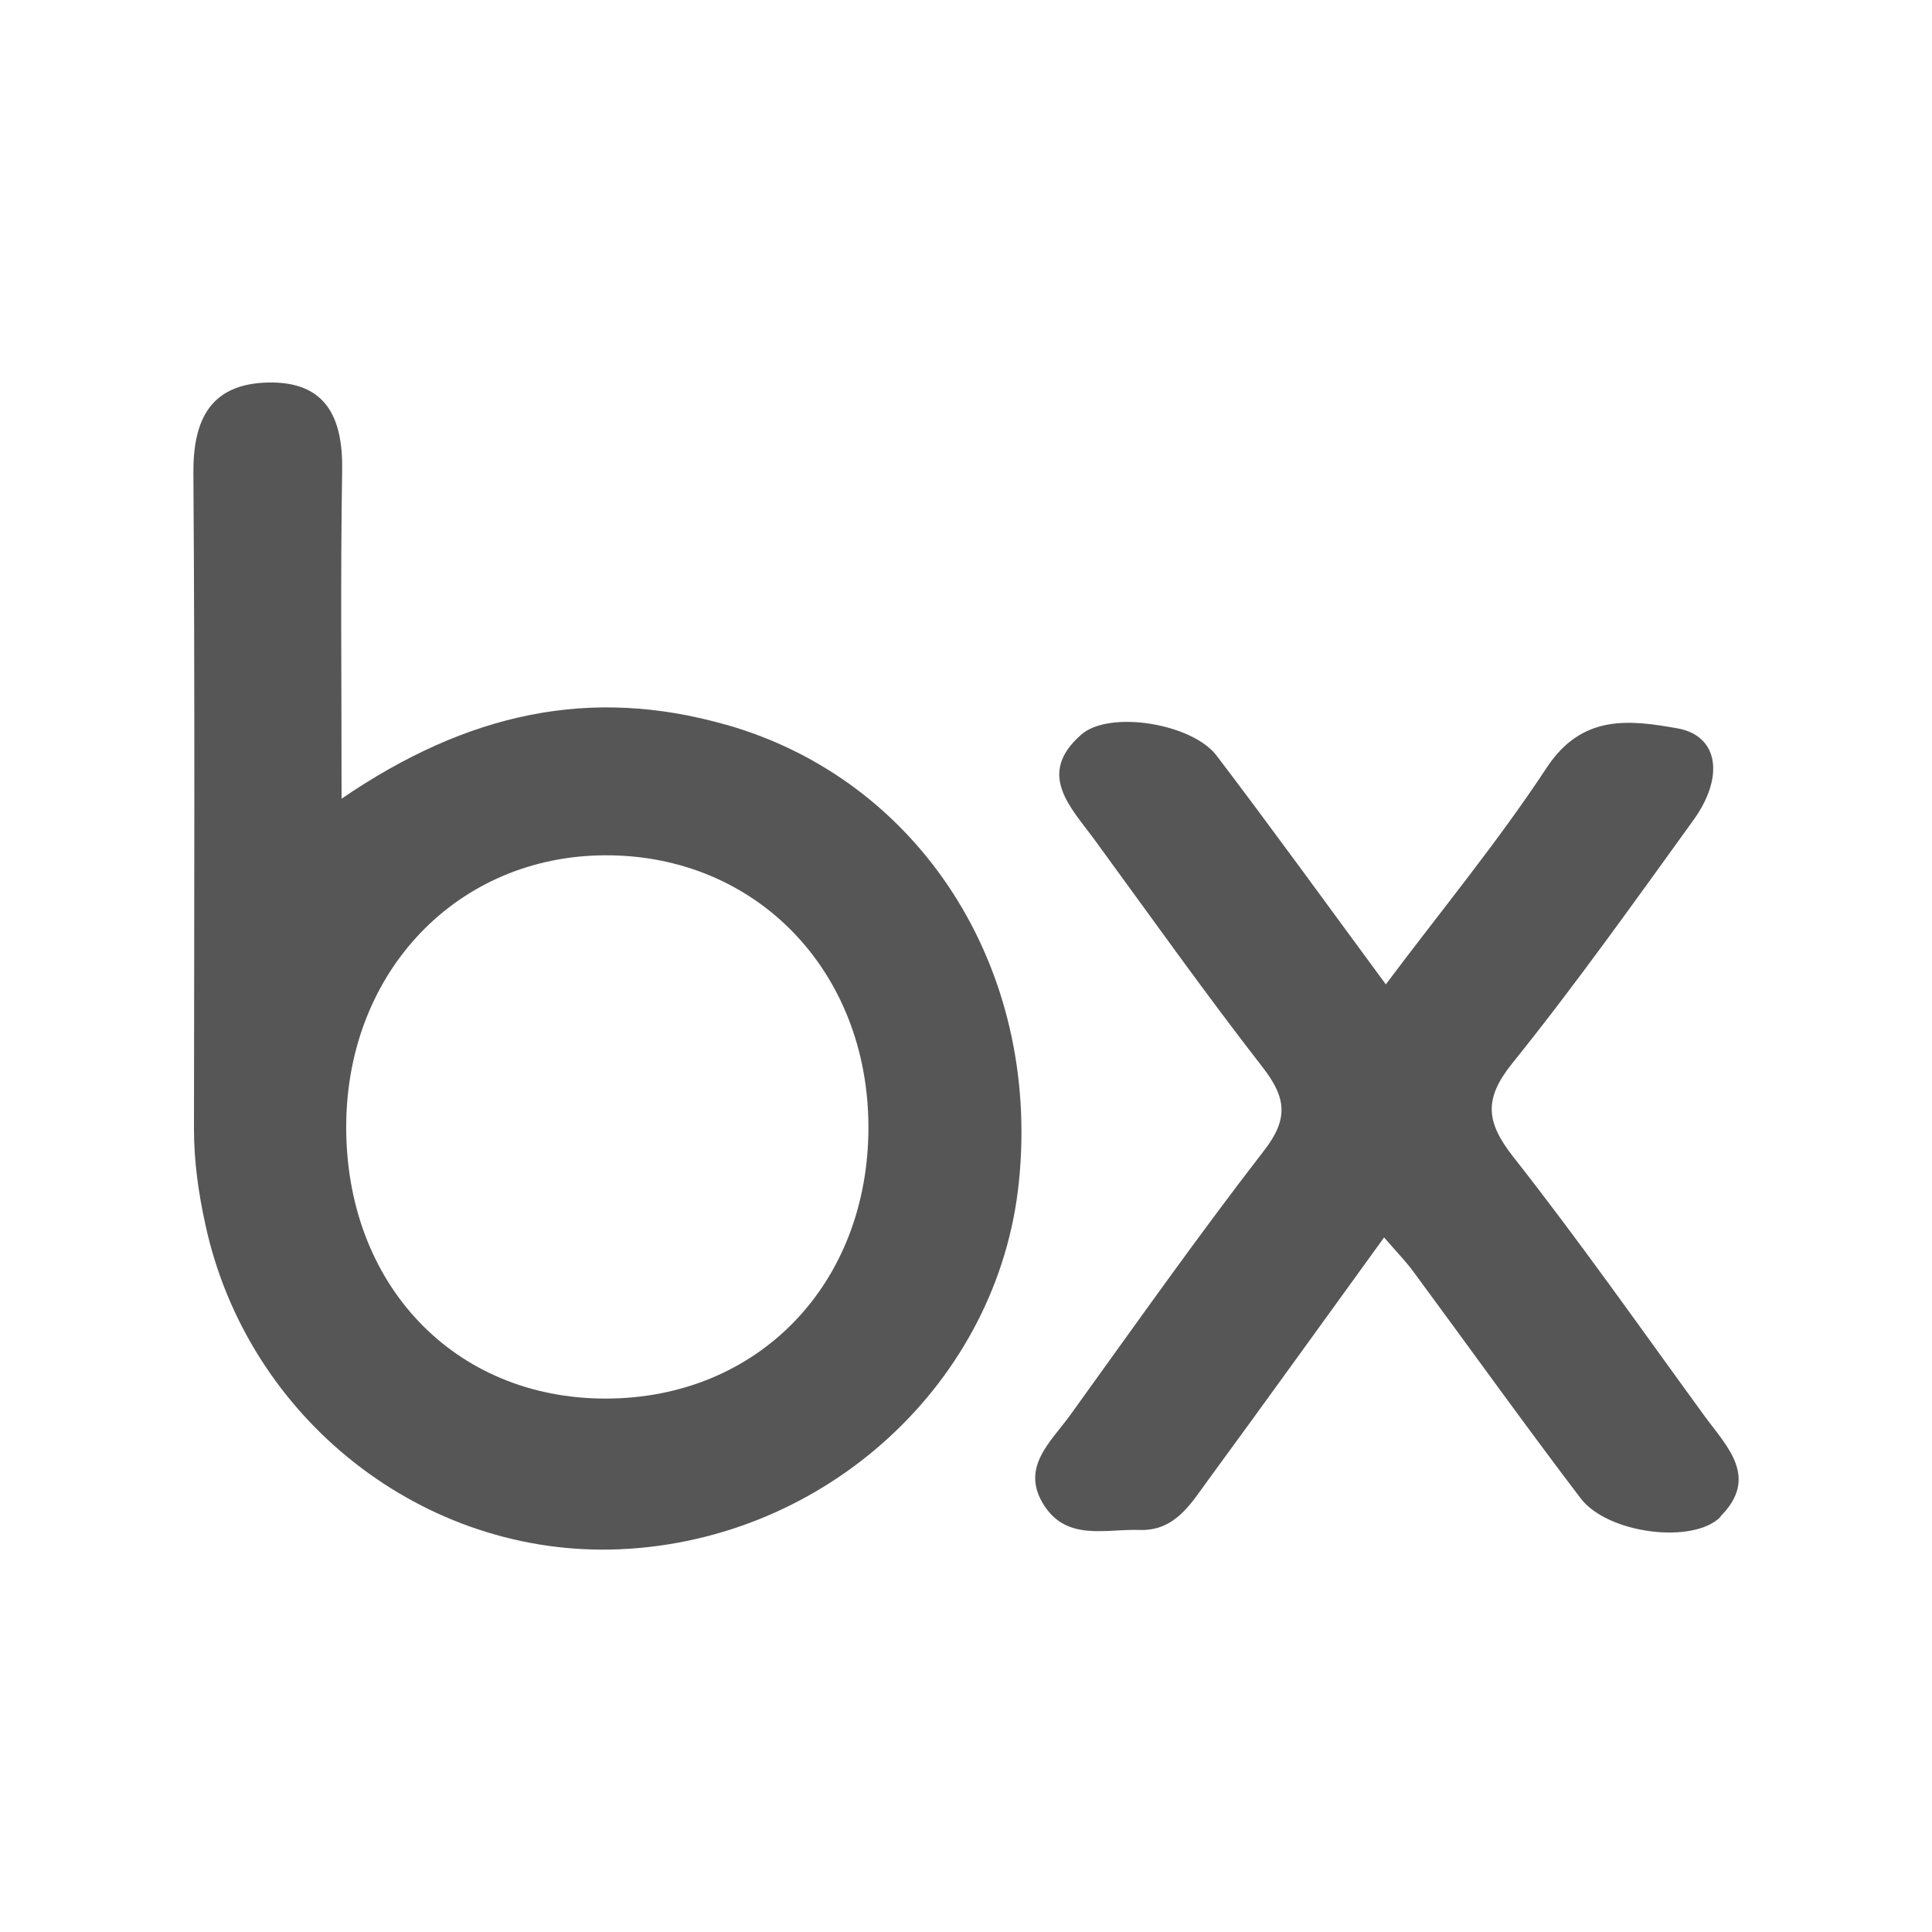
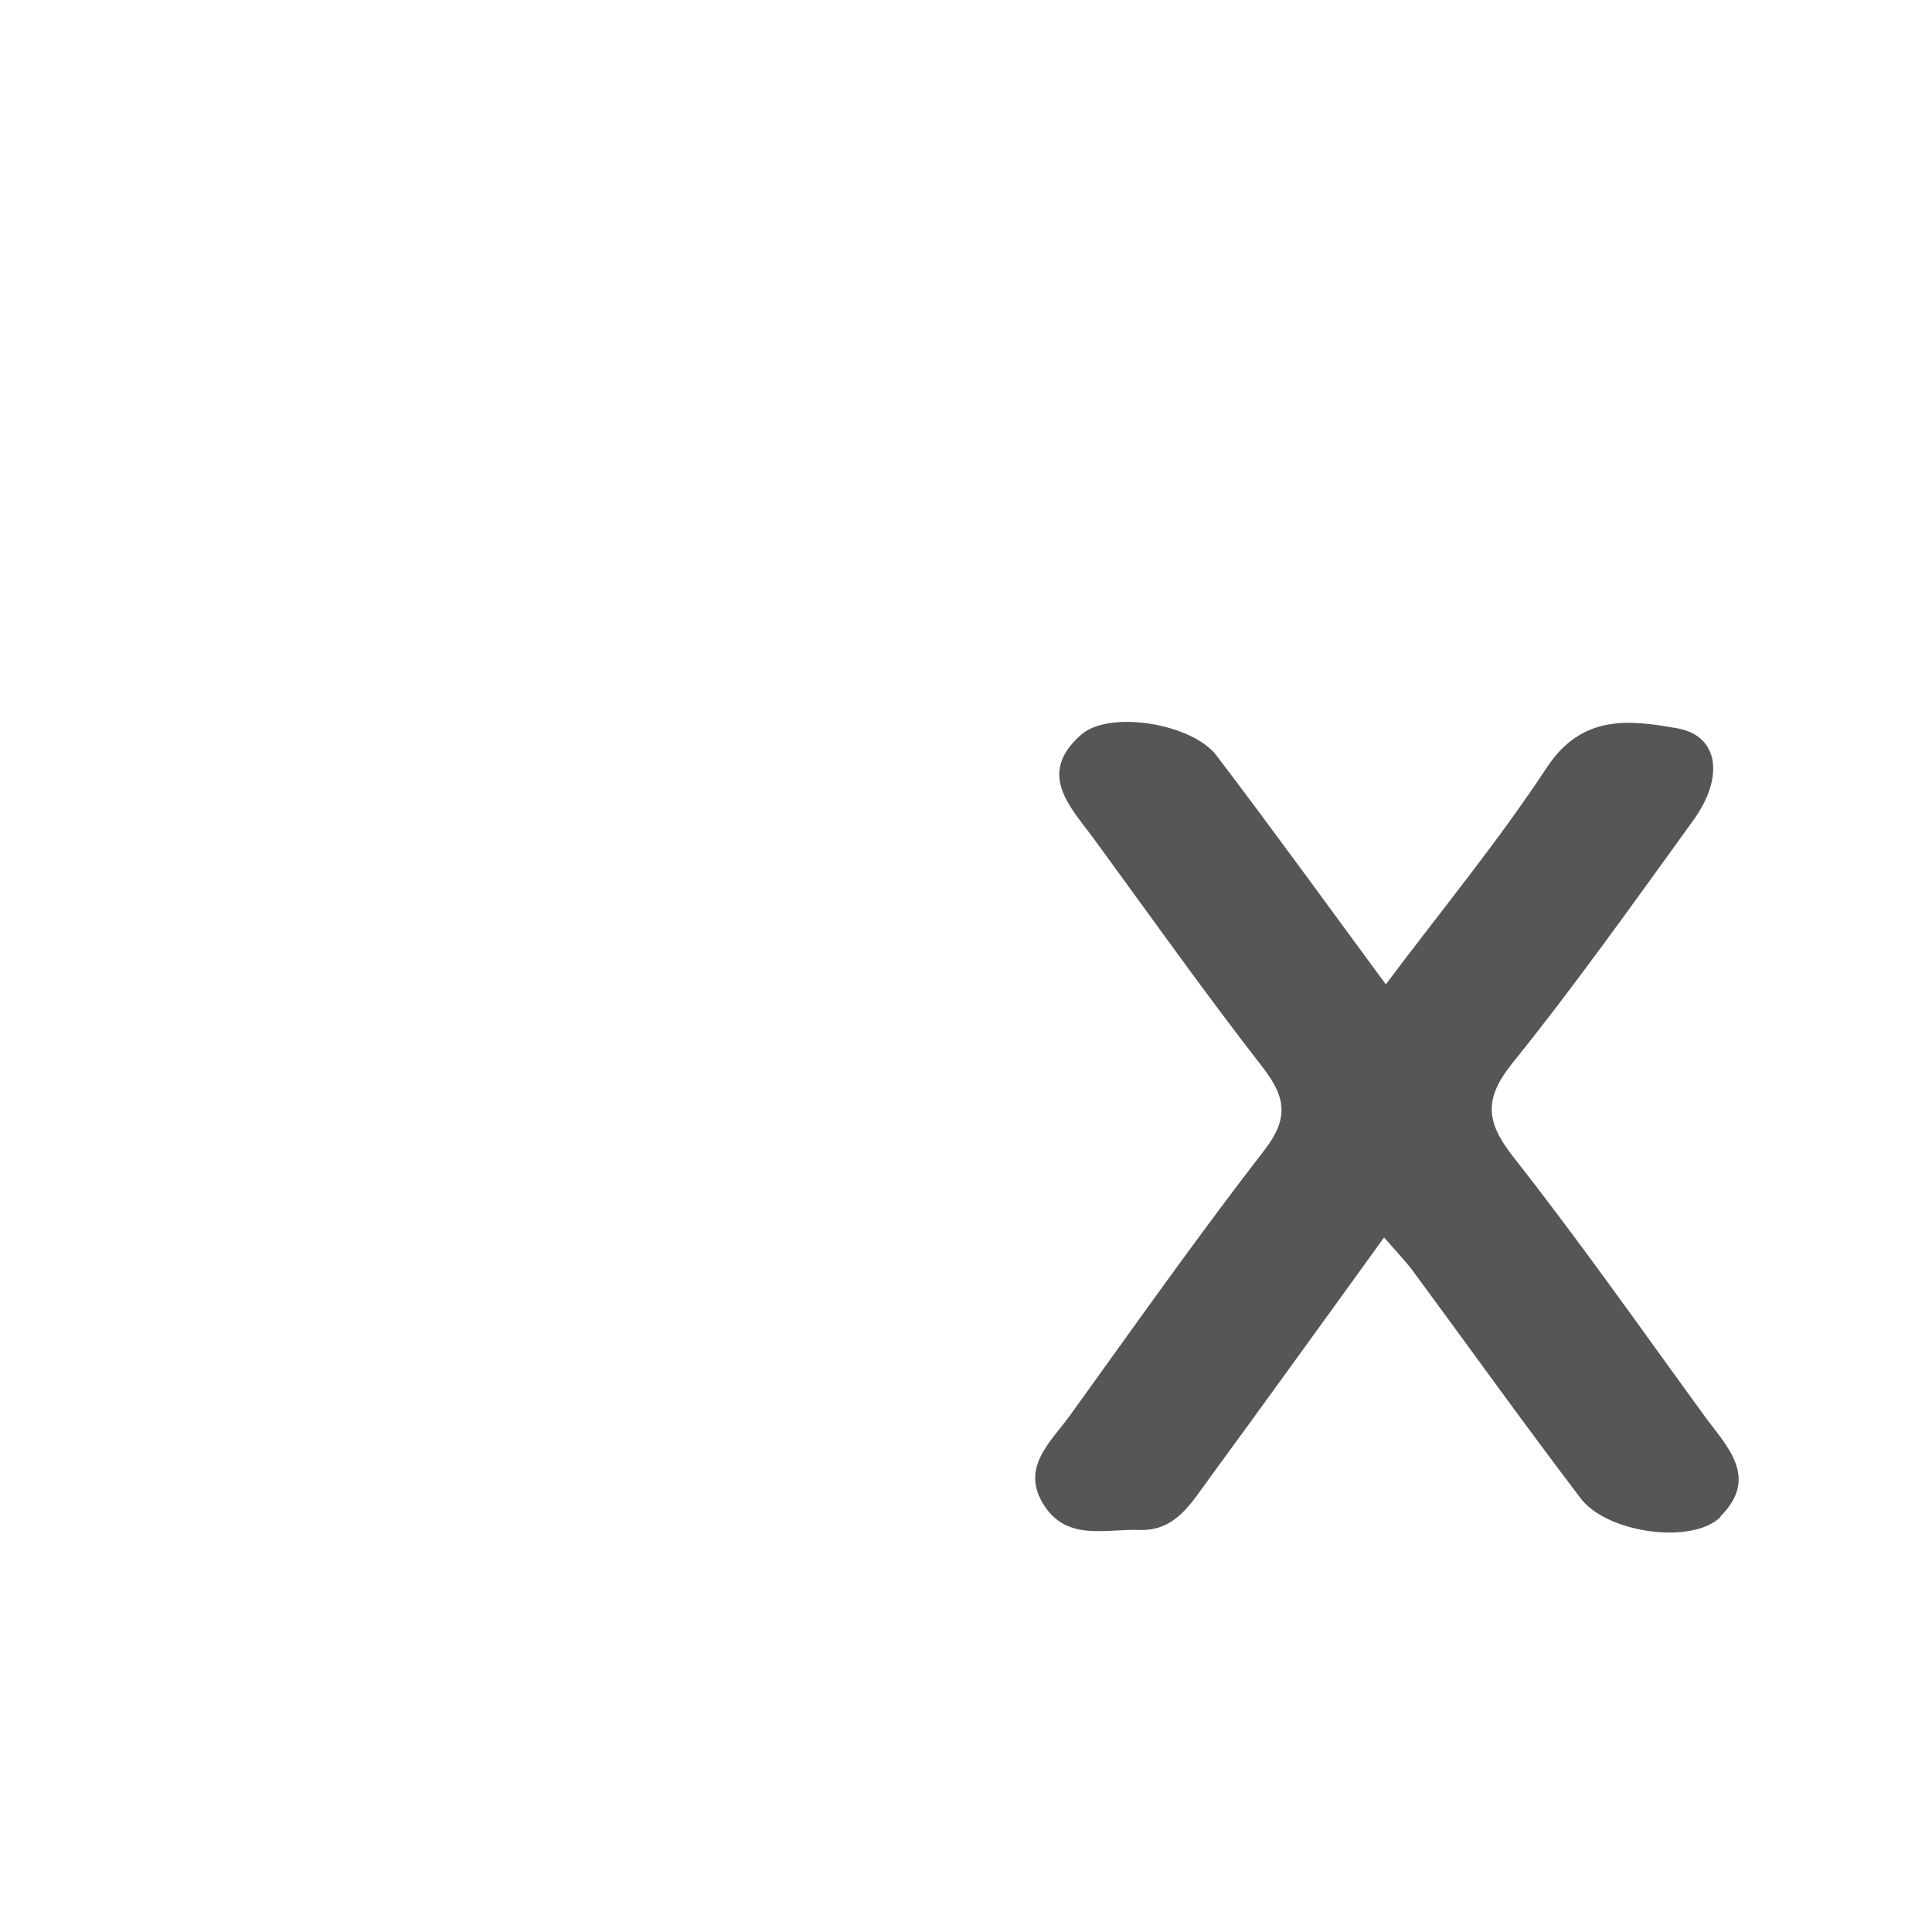
<svg xmlns="http://www.w3.org/2000/svg" id="Rechnungswesen" viewBox="0 0 100 100">
  <defs>
    <style>
      .cls-1 {
        fill: #565656;
        stroke-width: 0px;
      }
    </style>
  </defs>
-   <path class="cls-1" d="m37.57,37.51c-6.99-1.99-13.35-.64-19.89,3.83,0-6.16-.06-11.57.03-16.97.05-2.78-.85-4.65-3.87-4.57-2.93.08-3.85,1.9-3.83,4.69.08,11.31.04,22.63.03,33.95,0,1.67.23,3.3.59,4.94,2.17,10.06,11.3,17.24,21.44,16.81,10.7-.46,19.62-8.66,20.67-19.03,1.13-11.09-5.16-20.81-15.16-23.65Zm-6.23,34.88c-7.85,0-13.48-5.94-13.42-14.18.06-7.96,5.78-13.91,13.4-13.94,7.81-.03,13.62,5.98,13.63,14.07,0,8.14-5.72,14.05-13.61,14.05Z" />
  <path class="cls-1" d="m89.06,78.51c-1.43,1.44-5.85.87-7.24-.95-2.96-3.89-5.8-7.86-8.7-11.79-.39-.52-.85-.99-1.48-1.72-3.1,4.28-6.07,8.41-9.08,12.52-.91,1.24-1.73,2.69-3.59,2.62-1.72-.06-3.7.58-4.9-1.23-1.31-1.98.32-3.32,1.32-4.71,3.31-4.59,6.58-9.23,10.04-13.7,1.28-1.65,1.14-2.74-.07-4.3-3-3.86-5.83-7.85-8.71-11.79-1.24-1.69-3.02-3.4-.68-5.44,1.45-1.27,5.73-.58,7,1.09,2.89,3.8,5.68,7.66,8.76,11.84,2.88-3.84,5.81-7.39,8.33-11.22,1.83-2.78,4.3-2.47,6.77-2.03,2.12.38,2.45,2.51.8,4.78-3.06,4.23-6.08,8.49-9.35,12.55-1.48,1.84-1.38,3.03.04,4.84,3.43,4.36,6.62,8.91,9.89,13.4,1.16,1.59,2.87,3.19.84,5.22Z" />
</svg>